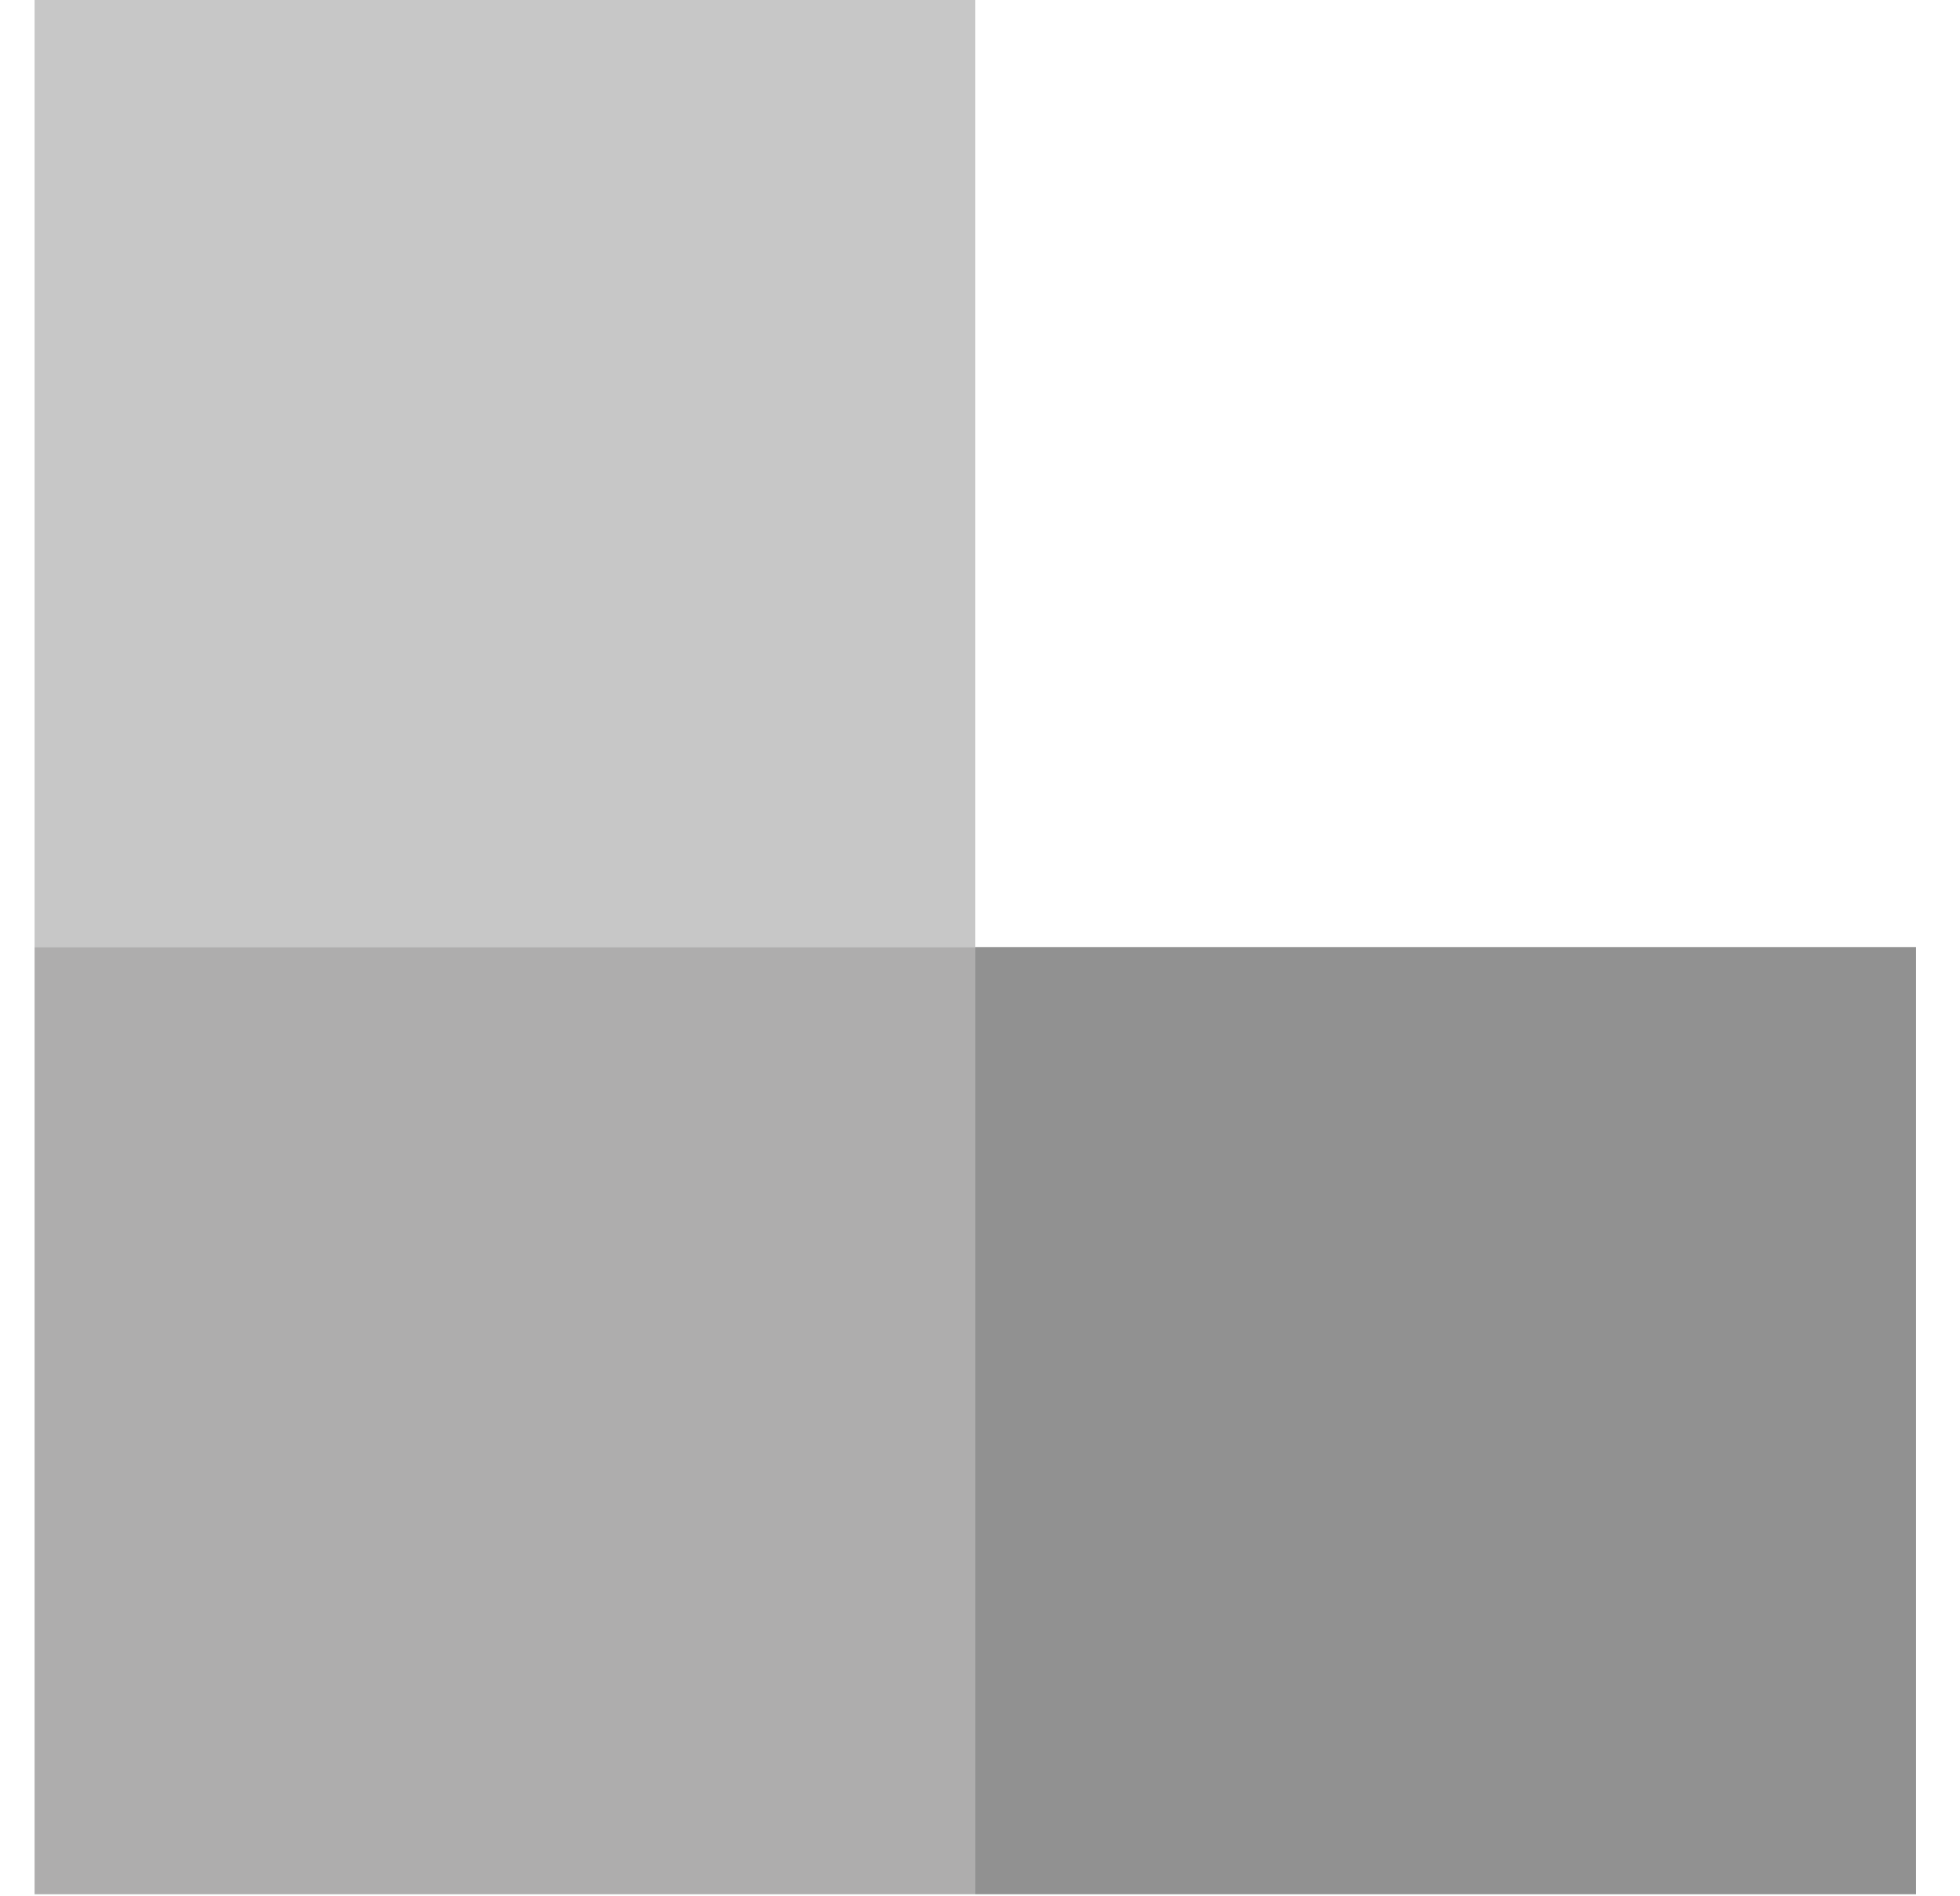
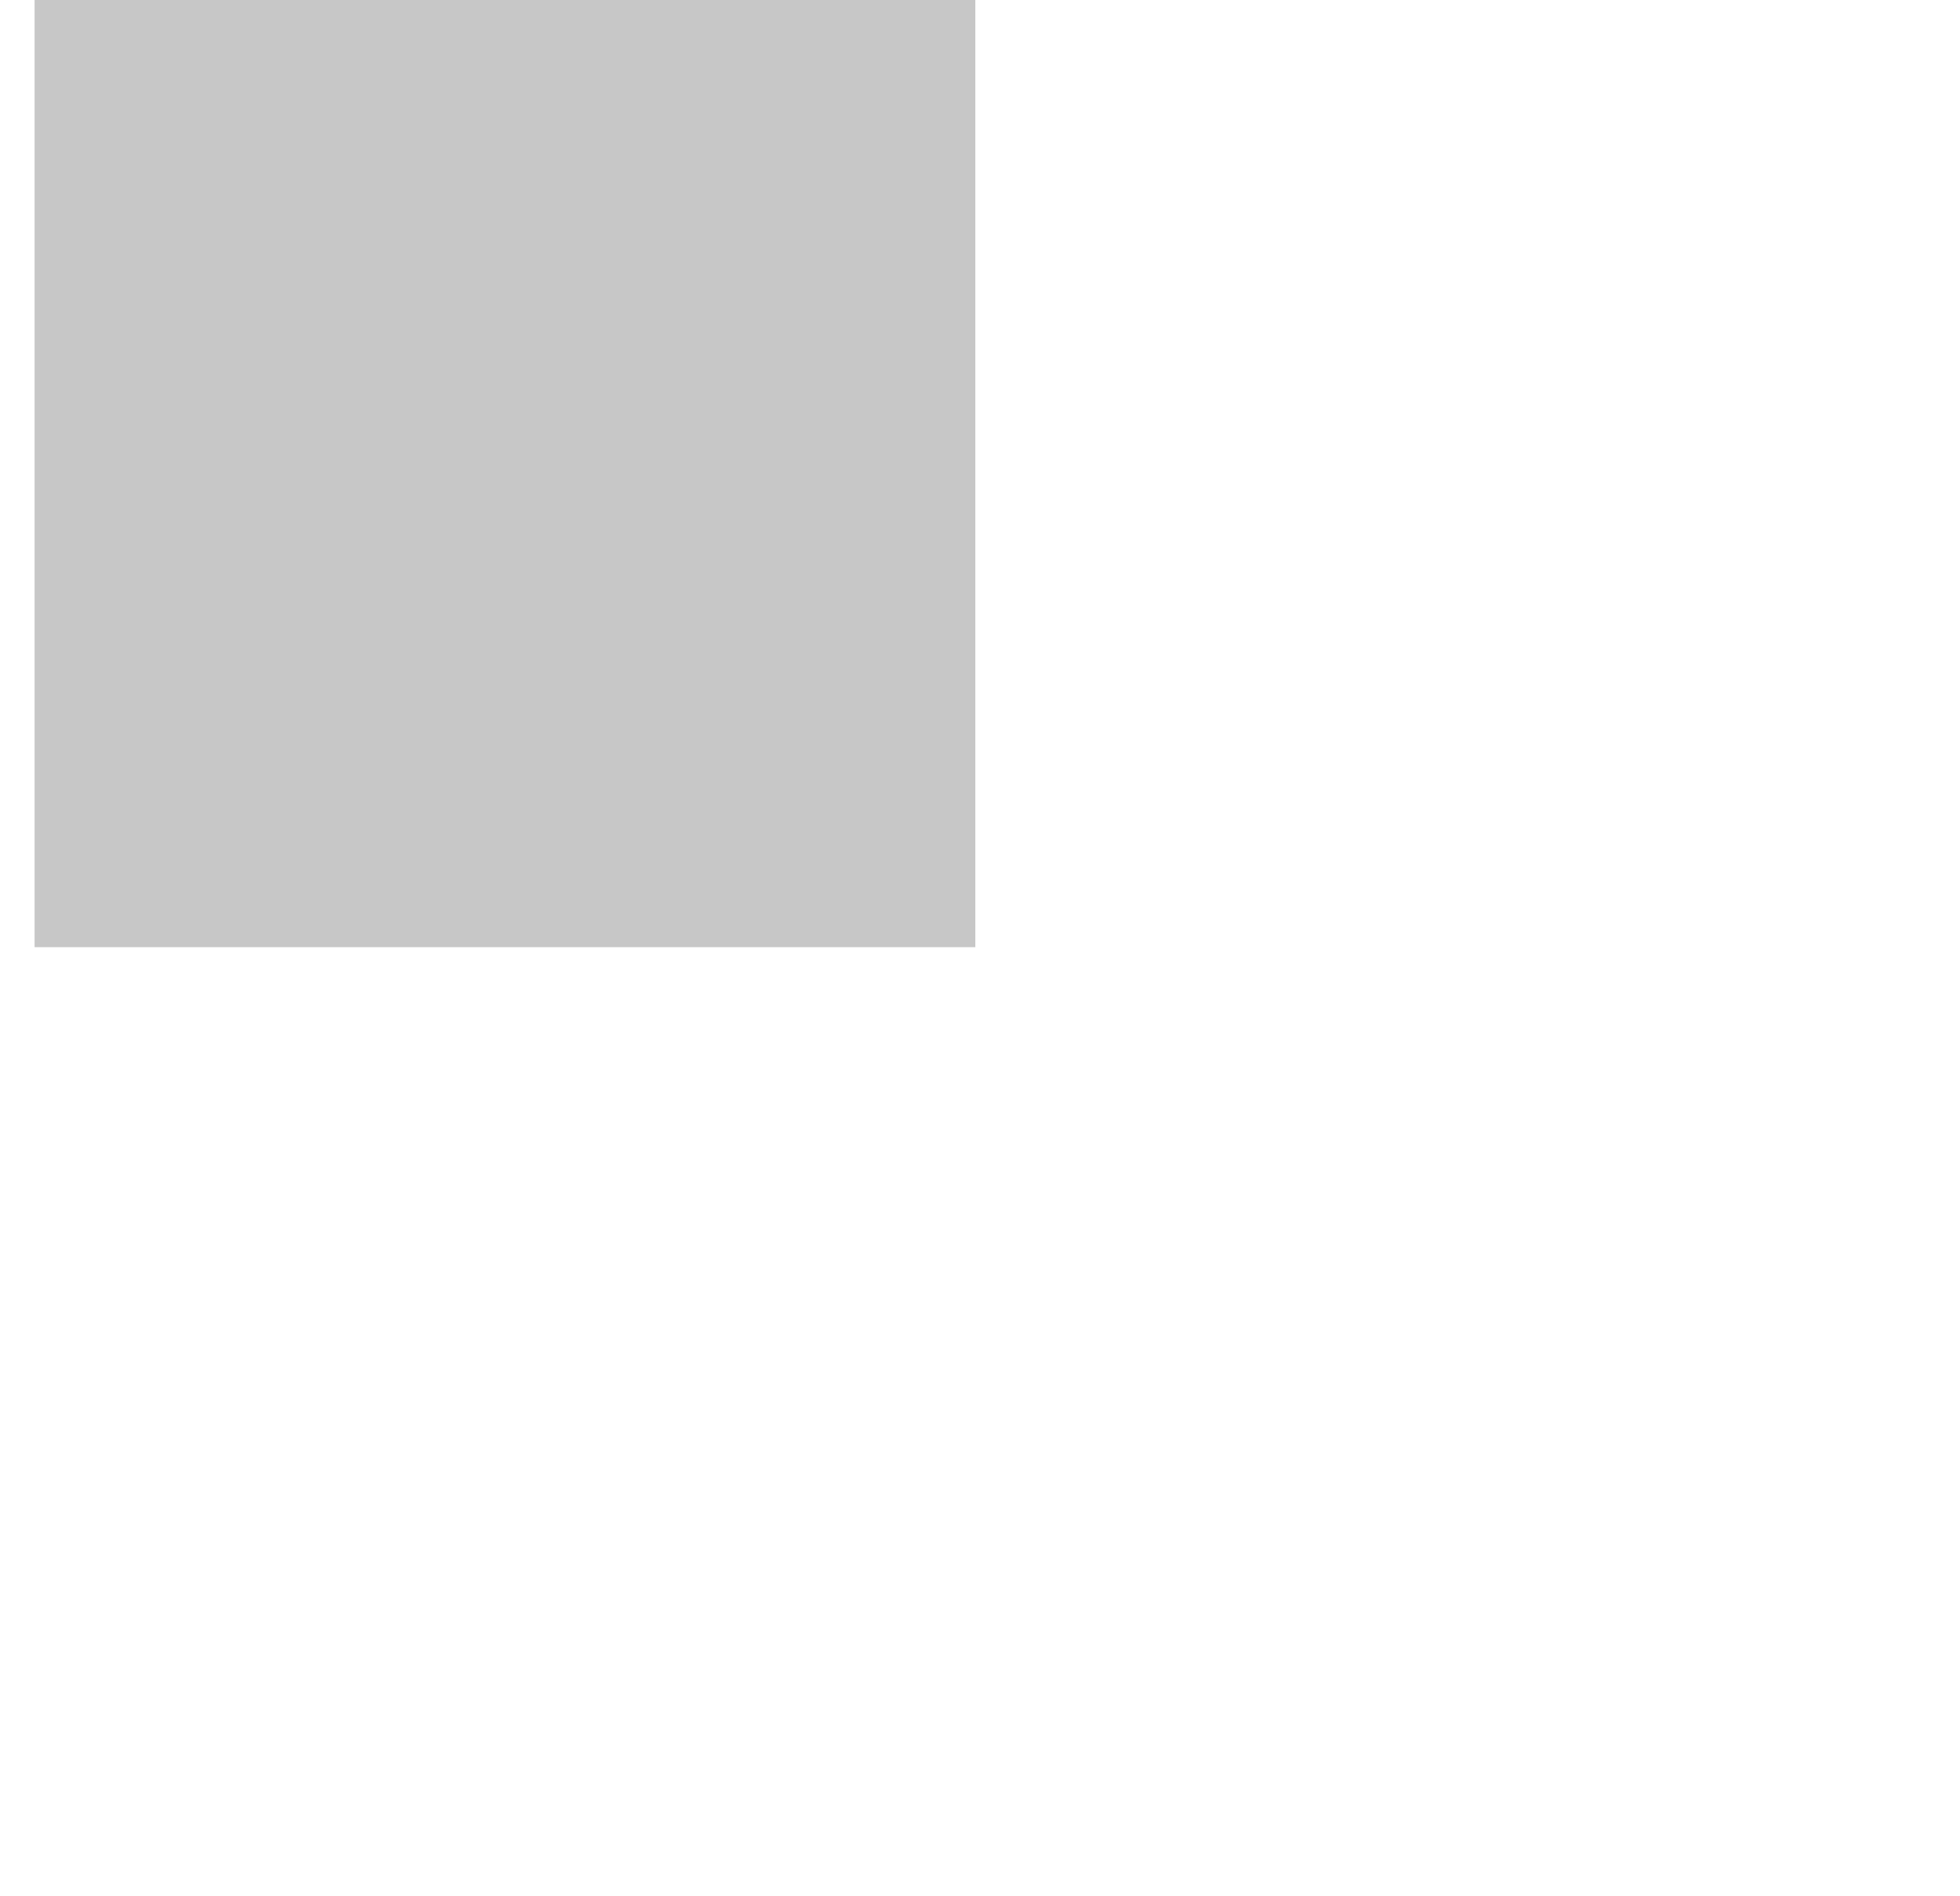
<svg xmlns="http://www.w3.org/2000/svg" width="31" height="30" viewBox="0 0 31 30" fill="none">
  <path d="M15.426 0H0.547V14.985H15.426V0Z" fill="#C7C7C7" />
-   <path d="M15.426 14.983H0.547V29.968H15.426V14.983Z" fill="#AEADAD" />
-   <path d="M30.305 14.983H15.426V29.968H30.305V14.983Z" fill="#919191" />
</svg>